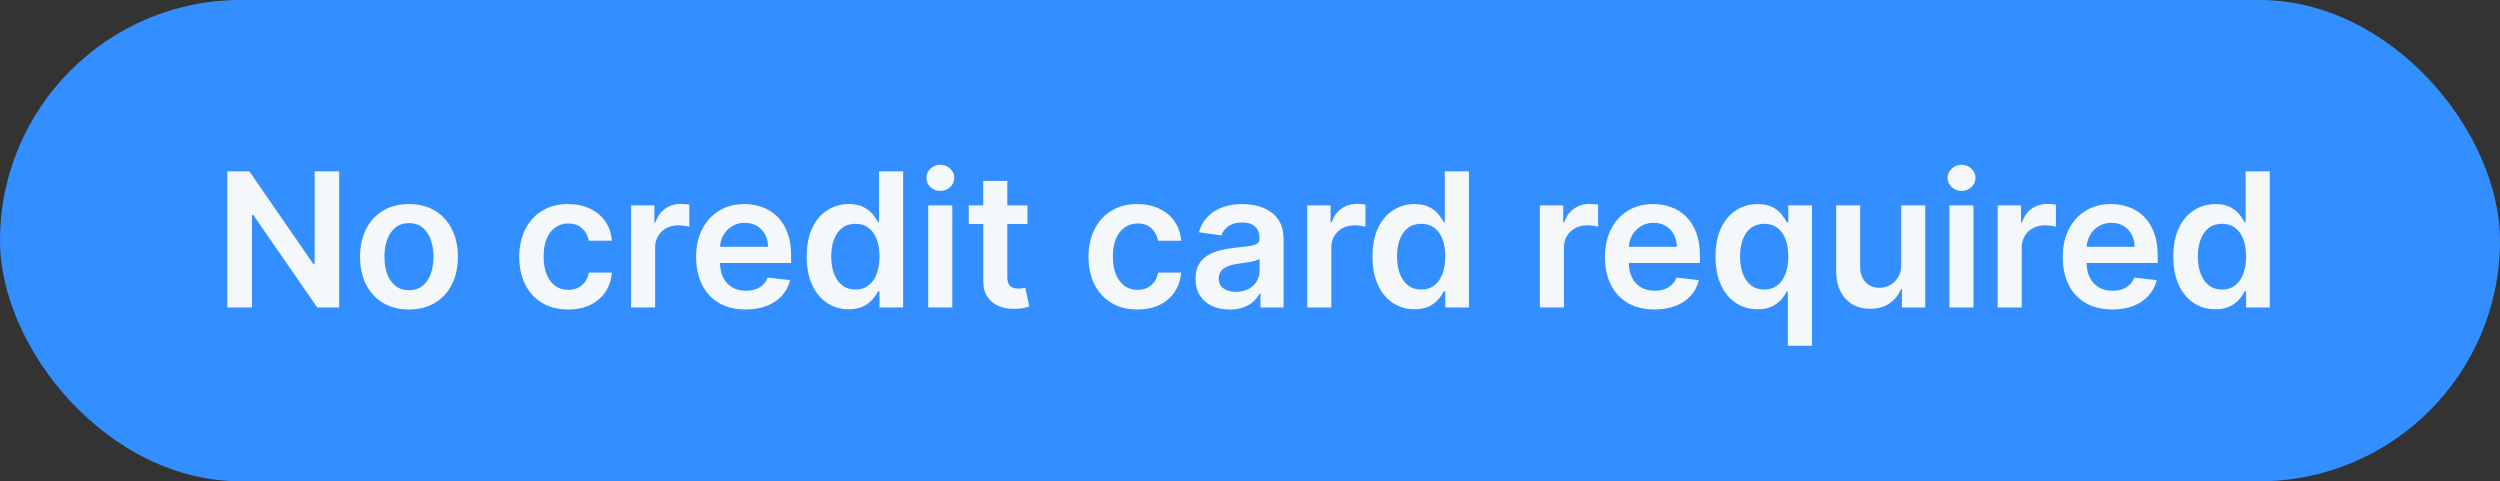
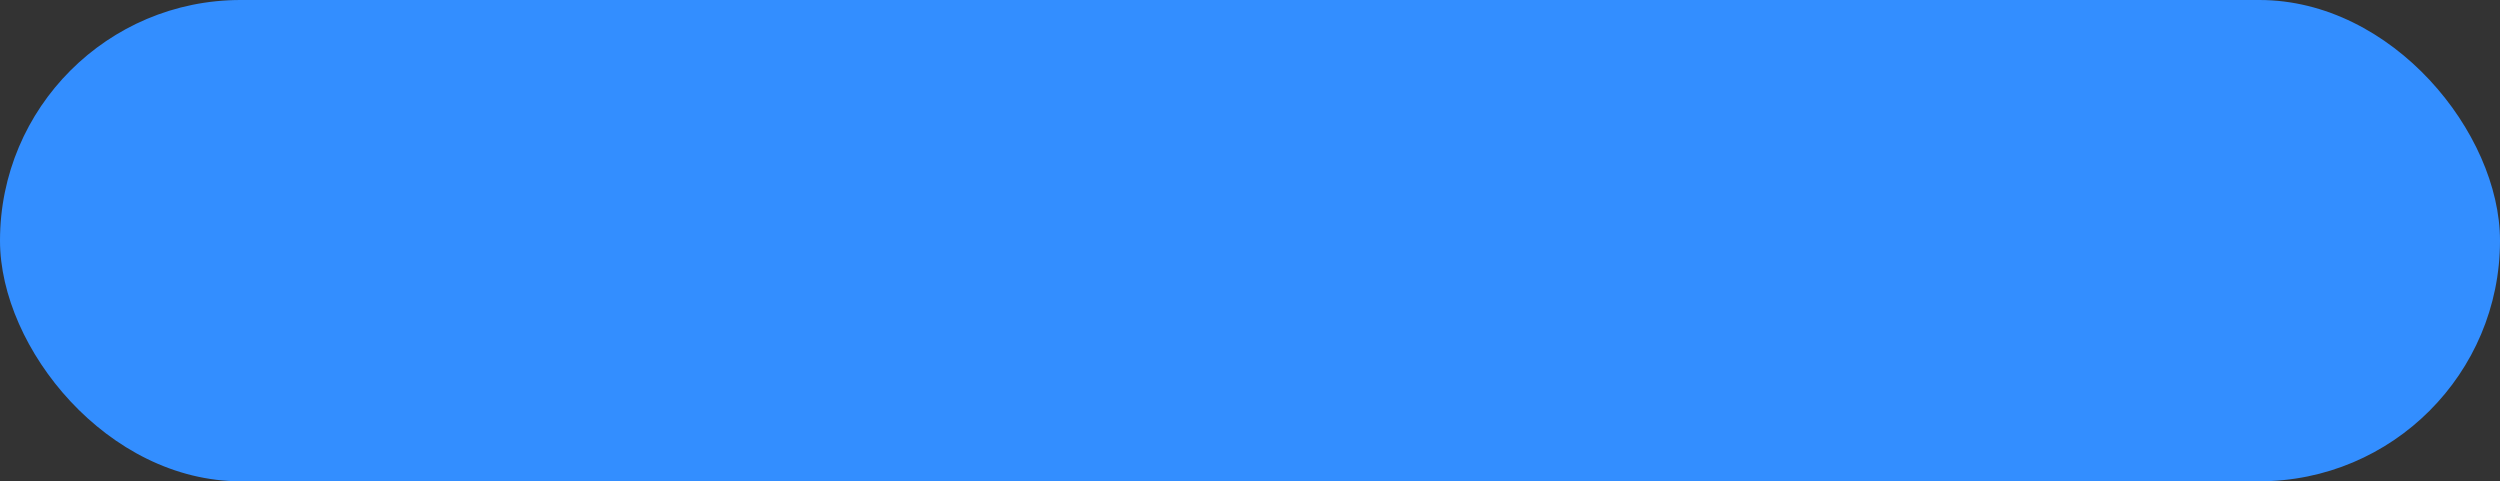
<svg xmlns="http://www.w3.org/2000/svg" width="187" height="36" viewBox="0 0 187 36" fill="none">
  <rect x="0" y="0" width="187" height="36" fill="#333333" stroke="none" />
  <rect width="187" height="36" rx="18" fill="#338EFF" />
-   <path d="M25.371 12.818V23H23.731L18.933 16.065H18.849V23H17.004V12.818H18.655L23.447 19.759H23.537V12.818H25.371ZM30.591 23.149C29.845 23.149 29.199 22.985 28.652 22.657C28.105 22.329 27.681 21.87 27.379 21.28C27.081 20.69 26.931 20 26.931 19.212C26.931 18.423 27.081 17.732 27.379 17.139C27.681 16.545 28.105 16.084 28.652 15.756C29.199 15.428 29.845 15.264 30.591 15.264C31.336 15.264 31.983 15.428 32.53 15.756C33.076 16.084 33.499 16.545 33.797 17.139C34.099 17.732 34.25 18.423 34.25 19.212C34.25 20 34.099 20.69 33.797 21.28C33.499 21.87 33.076 22.329 32.53 22.657C31.983 22.985 31.336 23.149 30.591 23.149ZM30.601 21.707C31.005 21.707 31.343 21.596 31.615 21.374C31.887 21.149 32.089 20.847 32.221 20.47C32.357 20.092 32.425 19.671 32.425 19.207C32.425 18.739 32.357 18.317 32.221 17.939C32.089 17.558 31.887 17.255 31.615 17.029C31.343 16.804 31.005 16.691 30.601 16.691C30.186 16.691 29.842 16.804 29.567 17.029C29.295 17.255 29.091 17.558 28.955 17.939C28.822 18.317 28.756 18.739 28.756 19.207C28.756 19.671 28.822 20.092 28.955 20.47C29.091 20.847 29.295 21.149 29.567 21.374C29.842 21.596 30.186 21.707 30.601 21.707ZM42.497 23.149C41.735 23.149 41.08 22.982 40.533 22.647C39.989 22.312 39.57 21.85 39.275 21.26C38.984 20.667 38.838 19.984 38.838 19.212C38.838 18.436 38.987 17.752 39.285 17.158C39.584 16.562 40.004 16.098 40.548 15.766C41.095 15.432 41.741 15.264 42.487 15.264C43.107 15.264 43.655 15.379 44.133 15.607C44.613 15.833 44.996 16.152 45.281 16.567C45.566 16.978 45.728 17.458 45.768 18.009H44.048C43.978 17.641 43.813 17.334 43.551 17.089C43.292 16.84 42.946 16.716 42.512 16.716C42.144 16.716 41.821 16.815 41.542 17.014C41.264 17.21 41.047 17.491 40.891 17.859C40.739 18.227 40.662 18.668 40.662 19.182C40.662 19.702 40.739 20.15 40.891 20.524C41.044 20.895 41.257 21.182 41.532 21.384C41.811 21.583 42.137 21.683 42.512 21.683C42.777 21.683 43.014 21.633 43.223 21.533C43.435 21.431 43.612 21.283 43.755 21.091C43.897 20.899 43.995 20.665 44.048 20.39H45.768C45.725 20.93 45.566 21.409 45.291 21.827C45.016 22.241 44.641 22.566 44.167 22.801C43.693 23.033 43.136 23.149 42.497 23.149ZM47.204 23V15.364H48.949V16.636H49.029C49.168 16.195 49.406 15.856 49.745 15.617C50.086 15.375 50.475 15.254 50.913 15.254C51.012 15.254 51.123 15.259 51.246 15.269C51.372 15.276 51.476 15.287 51.559 15.304V16.959C51.483 16.933 51.362 16.91 51.196 16.89C51.034 16.867 50.876 16.855 50.724 16.855C50.396 16.855 50.101 16.926 49.839 17.069C49.58 17.208 49.377 17.402 49.227 17.651C49.078 17.899 49.004 18.186 49.004 18.511V23H47.204ZM55.779 23.149C55.013 23.149 54.352 22.99 53.795 22.672C53.242 22.35 52.816 21.896 52.518 21.31C52.219 20.72 52.07 20.025 52.07 19.227C52.07 18.441 52.219 17.752 52.518 17.158C52.819 16.562 53.24 16.098 53.78 15.766C54.321 15.432 54.955 15.264 55.684 15.264C56.155 15.264 56.599 15.34 57.017 15.493C57.438 15.642 57.809 15.874 58.131 16.189C58.455 16.504 58.711 16.905 58.896 17.392C59.082 17.876 59.175 18.453 59.175 19.122V19.674H52.915V18.461H57.449C57.446 18.116 57.372 17.81 57.226 17.541C57.08 17.269 56.876 17.056 56.614 16.9C56.356 16.744 56.054 16.666 55.709 16.666C55.342 16.666 55.018 16.756 54.74 16.935C54.462 17.11 54.244 17.342 54.089 17.631C53.936 17.916 53.858 18.229 53.855 18.57V19.629C53.855 20.073 53.936 20.454 54.099 20.773C54.261 21.088 54.488 21.329 54.78 21.499C55.071 21.664 55.413 21.747 55.804 21.747C56.066 21.747 56.303 21.711 56.515 21.638C56.727 21.562 56.911 21.451 57.067 21.305C57.222 21.159 57.34 20.978 57.42 20.763L59.1 20.952C58.994 21.396 58.792 21.784 58.493 22.115C58.199 22.443 57.821 22.698 57.36 22.881C56.899 23.06 56.372 23.149 55.779 23.149ZM63.489 23.134C62.889 23.134 62.352 22.98 61.878 22.672C61.404 22.364 61.03 21.916 60.755 21.329C60.48 20.743 60.342 20.03 60.342 19.192C60.342 18.343 60.481 17.627 60.76 17.044C61.041 16.457 61.421 16.015 61.898 15.717C62.375 15.415 62.907 15.264 63.494 15.264C63.941 15.264 64.309 15.34 64.598 15.493C64.886 15.642 65.115 15.823 65.284 16.035C65.453 16.244 65.584 16.441 65.676 16.626H65.751V12.818H67.556V23H65.786V21.797H65.676C65.584 21.983 65.449 22.18 65.274 22.389C65.098 22.594 64.866 22.77 64.578 22.916C64.289 23.061 63.926 23.134 63.489 23.134ZM63.991 21.658C64.372 21.658 64.697 21.555 64.966 21.349C65.234 21.141 65.438 20.851 65.577 20.479C65.716 20.108 65.786 19.676 65.786 19.182C65.786 18.688 65.716 18.259 65.577 17.894C65.441 17.53 65.239 17.246 64.971 17.044C64.705 16.842 64.379 16.741 63.991 16.741C63.59 16.741 63.255 16.845 62.987 17.054C62.718 17.263 62.516 17.551 62.38 17.919C62.244 18.287 62.176 18.708 62.176 19.182C62.176 19.659 62.244 20.085 62.38 20.459C62.52 20.831 62.723 21.124 62.992 21.34C63.264 21.552 63.597 21.658 63.991 21.658ZM69.431 23V15.364H71.231V23H69.431ZM70.336 14.28C70.051 14.28 69.806 14.185 69.6 13.996C69.395 13.804 69.292 13.574 69.292 13.305C69.292 13.034 69.395 12.803 69.6 12.614C69.806 12.422 70.051 12.326 70.336 12.326C70.625 12.326 70.87 12.422 71.072 12.614C71.278 12.803 71.38 13.034 71.38 13.305C71.38 13.574 71.278 13.804 71.072 13.996C70.87 14.185 70.625 14.28 70.336 14.28ZM76.853 15.364V16.756H72.463V15.364H76.853ZM73.547 13.534H75.347V20.703C75.347 20.945 75.383 21.131 75.456 21.26C75.532 21.386 75.632 21.472 75.754 21.518C75.877 21.565 76.013 21.588 76.162 21.588C76.275 21.588 76.377 21.58 76.47 21.563C76.566 21.547 76.639 21.532 76.689 21.518L76.992 22.925C76.896 22.959 76.759 22.995 76.58 23.035C76.404 23.075 76.189 23.098 75.933 23.104C75.483 23.118 75.077 23.05 74.715 22.901C74.354 22.748 74.067 22.513 73.855 22.195C73.646 21.876 73.544 21.479 73.547 21.001V13.534ZM85.078 23.149C84.316 23.149 83.661 22.982 83.114 22.647C82.57 22.312 82.151 21.85 81.856 21.26C81.565 20.667 81.419 19.984 81.419 19.212C81.419 18.436 81.568 17.752 81.866 17.158C82.165 16.562 82.585 16.098 83.129 15.766C83.676 15.432 84.322 15.264 85.068 15.264C85.688 15.264 86.236 15.379 86.713 15.607C87.194 15.833 87.577 16.152 87.862 16.567C88.147 16.978 88.309 17.458 88.349 18.009H86.629C86.559 17.641 86.394 17.334 86.132 17.089C85.873 16.84 85.527 16.716 85.093 16.716C84.725 16.716 84.402 16.815 84.123 17.014C83.845 17.21 83.628 17.491 83.472 17.859C83.32 18.227 83.243 18.668 83.243 19.182C83.243 19.702 83.32 20.15 83.472 20.524C83.624 20.895 83.838 21.182 84.113 21.384C84.392 21.583 84.718 21.683 85.093 21.683C85.358 21.683 85.595 21.633 85.804 21.533C86.016 21.431 86.193 21.283 86.336 21.091C86.478 20.899 86.576 20.665 86.629 20.39H88.349C88.306 20.93 88.147 21.409 87.872 21.827C87.597 22.241 87.222 22.566 86.748 22.801C86.274 23.033 85.718 23.149 85.078 23.149ZM91.982 23.154C91.499 23.154 91.063 23.068 90.675 22.896C90.29 22.72 89.986 22.461 89.76 22.12C89.538 21.779 89.427 21.358 89.427 20.857C89.427 20.426 89.507 20.07 89.666 19.788C89.825 19.507 90.042 19.281 90.317 19.112C90.592 18.943 90.902 18.816 91.247 18.729C91.595 18.64 91.954 18.575 92.326 18.535C92.773 18.489 93.136 18.448 93.414 18.411C93.693 18.371 93.895 18.312 94.021 18.232C94.15 18.149 94.215 18.022 94.215 17.849V17.82C94.215 17.445 94.104 17.155 93.882 16.95C93.659 16.744 93.34 16.641 92.922 16.641C92.481 16.641 92.132 16.738 91.873 16.93C91.618 17.122 91.445 17.349 91.356 17.611L89.676 17.372C89.808 16.908 90.027 16.52 90.332 16.209C90.637 15.894 91.01 15.659 91.451 15.503C91.891 15.344 92.379 15.264 92.912 15.264C93.28 15.264 93.646 15.307 94.011 15.393C94.375 15.48 94.709 15.622 95.01 15.821C95.312 16.017 95.554 16.283 95.736 16.621C95.922 16.959 96.014 17.382 96.014 17.889V23H94.284V21.951H94.225C94.115 22.163 93.961 22.362 93.762 22.548C93.567 22.73 93.32 22.877 93.022 22.99C92.727 23.099 92.38 23.154 91.982 23.154ZM92.45 21.832C92.811 21.832 93.124 21.76 93.389 21.618C93.654 21.472 93.858 21.28 94.001 21.041C94.147 20.803 94.22 20.542 94.22 20.261V19.361C94.163 19.407 94.067 19.45 93.931 19.49C93.799 19.53 93.65 19.565 93.484 19.595C93.318 19.624 93.154 19.651 92.992 19.674C92.829 19.697 92.688 19.717 92.569 19.734C92.301 19.77 92.06 19.83 91.848 19.913C91.636 19.995 91.469 20.111 91.346 20.261C91.223 20.407 91.162 20.595 91.162 20.827C91.162 21.159 91.283 21.409 91.525 21.578C91.767 21.747 92.075 21.832 92.45 21.832ZM97.782 23V15.364H99.527V16.636H99.607C99.746 16.195 99.984 15.856 100.323 15.617C100.664 15.375 101.053 15.254 101.491 15.254C101.59 15.254 101.701 15.259 101.824 15.269C101.95 15.276 102.054 15.287 102.137 15.304V16.959C102.061 16.933 101.94 16.91 101.774 16.89C101.612 16.867 101.454 16.855 101.302 16.855C100.974 16.855 100.679 16.926 100.417 17.069C100.158 17.208 99.955 17.402 99.805 17.651C99.656 17.899 99.582 18.186 99.582 18.511V23H97.782ZM105.81 23.134C105.21 23.134 104.673 22.98 104.199 22.672C103.725 22.364 103.351 21.916 103.076 21.329C102.801 20.743 102.663 20.03 102.663 19.192C102.663 18.343 102.802 17.627 103.081 17.044C103.363 16.457 103.742 16.015 104.219 15.717C104.697 15.415 105.229 15.264 105.815 15.264C106.263 15.264 106.63 15.34 106.919 15.493C107.207 15.642 107.436 15.823 107.605 16.035C107.774 16.244 107.905 16.441 107.998 16.626H108.072V12.818H109.877V23H108.107V21.797H107.998C107.905 21.983 107.771 22.18 107.595 22.389C107.419 22.594 107.187 22.77 106.899 22.916C106.611 23.061 106.248 23.134 105.81 23.134ZM106.312 21.658C106.693 21.658 107.018 21.555 107.287 21.349C107.555 21.141 107.759 20.851 107.898 20.479C108.037 20.108 108.107 19.676 108.107 19.182C108.107 18.688 108.037 18.259 107.898 17.894C107.762 17.53 107.56 17.246 107.292 17.044C107.027 16.842 106.7 16.741 106.312 16.741C105.911 16.741 105.577 16.845 105.308 17.054C105.04 17.263 104.837 17.551 104.702 17.919C104.566 18.287 104.498 18.708 104.498 19.182C104.498 19.659 104.566 20.085 104.702 20.459C104.841 20.831 105.045 21.124 105.313 21.34C105.585 21.552 105.918 21.658 106.312 21.658ZM115.183 23V15.364H116.928V16.636H117.008C117.147 16.195 117.386 15.856 117.724 15.617C118.065 15.375 118.455 15.254 118.892 15.254C118.992 15.254 119.103 15.259 119.225 15.269C119.351 15.276 119.456 15.287 119.539 15.304V16.959C119.462 16.933 119.341 16.91 119.176 16.89C119.013 16.867 118.856 16.855 118.703 16.855C118.375 16.855 118.08 16.926 117.818 17.069C117.56 17.208 117.356 17.402 117.207 17.651C117.058 17.899 116.983 18.186 116.983 18.511V23H115.183ZM123.758 23.149C122.993 23.149 122.332 22.99 121.775 22.672C121.221 22.35 120.795 21.896 120.497 21.31C120.199 20.72 120.05 20.025 120.05 19.227C120.05 18.441 120.199 17.752 120.497 17.158C120.799 16.562 121.22 16.098 121.76 15.766C122.3 15.432 122.935 15.264 123.664 15.264C124.135 15.264 124.579 15.34 124.996 15.493C125.417 15.642 125.788 15.874 126.11 16.189C126.435 16.504 126.69 16.905 126.876 17.392C127.061 17.876 127.154 18.453 127.154 19.122V19.674H120.895V18.461H125.429C125.426 18.116 125.351 17.81 125.205 17.541C125.059 17.269 124.855 17.056 124.594 16.9C124.335 16.744 124.033 16.666 123.689 16.666C123.321 16.666 122.998 16.756 122.719 16.935C122.441 17.11 122.224 17.342 122.068 17.631C121.916 17.916 121.838 18.229 121.834 18.57V19.629C121.834 20.073 121.916 20.454 122.078 20.773C122.24 21.088 122.467 21.329 122.759 21.499C123.051 21.664 123.392 21.747 123.783 21.747C124.045 21.747 124.282 21.711 124.494 21.638C124.706 21.562 124.89 21.451 125.046 21.305C125.202 21.159 125.319 20.978 125.399 20.763L127.079 20.952C126.973 21.396 126.771 21.784 126.473 22.115C126.178 22.443 125.8 22.698 125.339 22.881C124.879 23.06 124.352 23.149 123.758 23.149ZM133.73 25.864V21.797H133.656C133.563 21.983 133.429 22.18 133.253 22.389C133.077 22.594 132.845 22.77 132.557 22.916C132.269 23.061 131.906 23.134 131.468 23.134C130.868 23.134 130.332 22.98 129.858 22.672C129.384 22.364 129.009 21.916 128.734 21.329C128.459 20.743 128.321 20.03 128.321 19.192C128.321 18.343 128.461 17.627 128.739 17.044C129.021 16.457 129.4 16.015 129.877 15.717C130.355 15.415 130.887 15.264 131.473 15.264C131.921 15.264 132.289 15.34 132.577 15.493C132.865 15.642 133.094 15.823 133.263 16.035C133.432 16.244 133.563 16.441 133.656 16.626H133.765V15.364H135.535V25.864H133.73ZM131.97 21.658C132.352 21.658 132.676 21.555 132.945 21.349C133.213 21.141 133.417 20.851 133.556 20.479C133.696 20.108 133.765 19.676 133.765 19.182C133.765 18.688 133.696 18.259 133.556 17.894C133.421 17.53 133.218 17.246 132.95 17.044C132.685 16.842 132.358 16.741 131.97 16.741C131.569 16.741 131.235 16.845 130.966 17.054C130.698 17.263 130.496 17.551 130.36 17.919C130.224 18.287 130.156 18.708 130.156 19.182C130.156 19.659 130.224 20.085 130.36 20.459C130.499 20.831 130.703 21.124 130.971 21.34C131.243 21.552 131.576 21.658 131.97 21.658ZM142.21 19.788V15.364H144.009V23H142.264V21.643H142.185C142.013 22.07 141.729 22.42 141.335 22.692C140.944 22.963 140.461 23.099 139.888 23.099C139.388 23.099 138.945 22.988 138.561 22.766C138.179 22.541 137.881 22.215 137.666 21.787C137.45 21.356 137.343 20.836 137.343 20.226V15.364H139.142V19.947C139.142 20.431 139.275 20.816 139.54 21.101C139.805 21.386 140.153 21.528 140.584 21.528C140.849 21.528 141.106 21.464 141.355 21.334C141.603 21.205 141.807 21.013 141.966 20.758C142.129 20.499 142.21 20.176 142.21 19.788ZM145.818 23V15.364H147.618V23H145.818ZM146.723 14.28C146.438 14.28 146.193 14.185 145.987 13.996C145.782 13.804 145.679 13.574 145.679 13.305C145.679 13.034 145.782 12.803 145.987 12.614C146.193 12.422 146.438 12.326 146.723 12.326C147.011 12.326 147.257 12.422 147.459 12.614C147.664 12.803 147.767 13.034 147.767 13.305C147.767 13.574 147.664 13.804 147.459 13.996C147.257 14.185 147.011 14.28 146.723 14.28ZM149.427 23V15.364H151.172V16.636H151.251C151.39 16.195 151.629 15.856 151.967 15.617C152.308 15.375 152.698 15.254 153.135 15.254C153.235 15.254 153.346 15.259 153.468 15.269C153.594 15.276 153.699 15.287 153.782 15.304V16.959C153.705 16.933 153.584 16.91 153.419 16.89C153.256 16.867 153.099 16.855 152.946 16.855C152.618 16.855 152.323 16.926 152.061 17.069C151.803 17.208 151.599 17.402 151.45 17.651C151.301 17.899 151.226 18.186 151.226 18.511V23H149.427ZM158.002 23.149C157.236 23.149 156.575 22.99 156.018 22.672C155.464 22.35 155.038 21.896 154.74 21.31C154.442 20.72 154.293 20.025 154.293 19.227C154.293 18.441 154.442 17.752 154.74 17.158C155.042 16.562 155.463 16.098 156.003 15.766C156.543 15.432 157.178 15.264 157.907 15.264C158.378 15.264 158.822 15.34 159.239 15.493C159.66 15.642 160.032 15.874 160.353 16.189C160.678 16.504 160.933 16.905 161.119 17.392C161.304 17.876 161.397 18.453 161.397 19.122V19.674H155.138V18.461H159.672C159.669 18.116 159.594 17.81 159.448 17.541C159.302 17.269 159.099 17.056 158.837 16.9C158.578 16.744 158.277 16.666 157.932 16.666C157.564 16.666 157.241 16.756 156.962 16.935C156.684 17.11 156.467 17.342 156.311 17.631C156.159 17.916 156.081 18.229 156.078 18.57V19.629C156.078 20.073 156.159 20.454 156.321 20.773C156.484 21.088 156.711 21.329 157.002 21.499C157.294 21.664 157.635 21.747 158.026 21.747C158.288 21.747 158.525 21.711 158.737 21.638C158.949 21.562 159.133 21.451 159.289 21.305C159.445 21.159 159.563 20.978 159.642 20.763L161.323 20.952C161.216 21.396 161.014 21.784 160.716 22.115C160.421 22.443 160.043 22.698 159.582 22.881C159.122 23.06 158.595 23.149 158.002 23.149ZM165.711 23.134C165.112 23.134 164.575 22.98 164.101 22.672C163.627 22.364 163.252 21.916 162.977 21.329C162.702 20.743 162.564 20.03 162.564 19.192C162.564 18.343 162.704 17.627 162.982 17.044C163.264 16.457 163.643 16.015 164.121 15.717C164.598 15.415 165.13 15.264 165.716 15.264C166.164 15.264 166.532 15.34 166.82 15.493C167.108 15.642 167.337 15.823 167.506 16.035C167.675 16.244 167.806 16.441 167.899 16.626H167.974V12.818H169.778V23H168.008V21.797H167.899C167.806 21.983 167.672 22.18 167.496 22.389C167.321 22.594 167.089 22.77 166.8 22.916C166.512 23.061 166.149 23.134 165.711 23.134ZM166.214 21.658C166.595 21.658 166.92 21.555 167.188 21.349C167.457 21.141 167.66 20.851 167.8 20.479C167.939 20.108 168.008 19.676 168.008 19.182C168.008 18.688 167.939 18.259 167.8 17.894C167.664 17.53 167.461 17.246 167.193 17.044C166.928 16.842 166.601 16.741 166.214 16.741C165.813 16.741 165.478 16.845 165.209 17.054C164.941 17.263 164.739 17.551 164.603 17.919C164.467 18.287 164.399 18.708 164.399 19.182C164.399 19.659 164.467 20.085 164.603 20.459C164.742 20.831 164.946 21.124 165.214 21.34C165.486 21.552 165.819 21.658 166.214 21.658Z" fill="#F5F8FA" />
</svg>